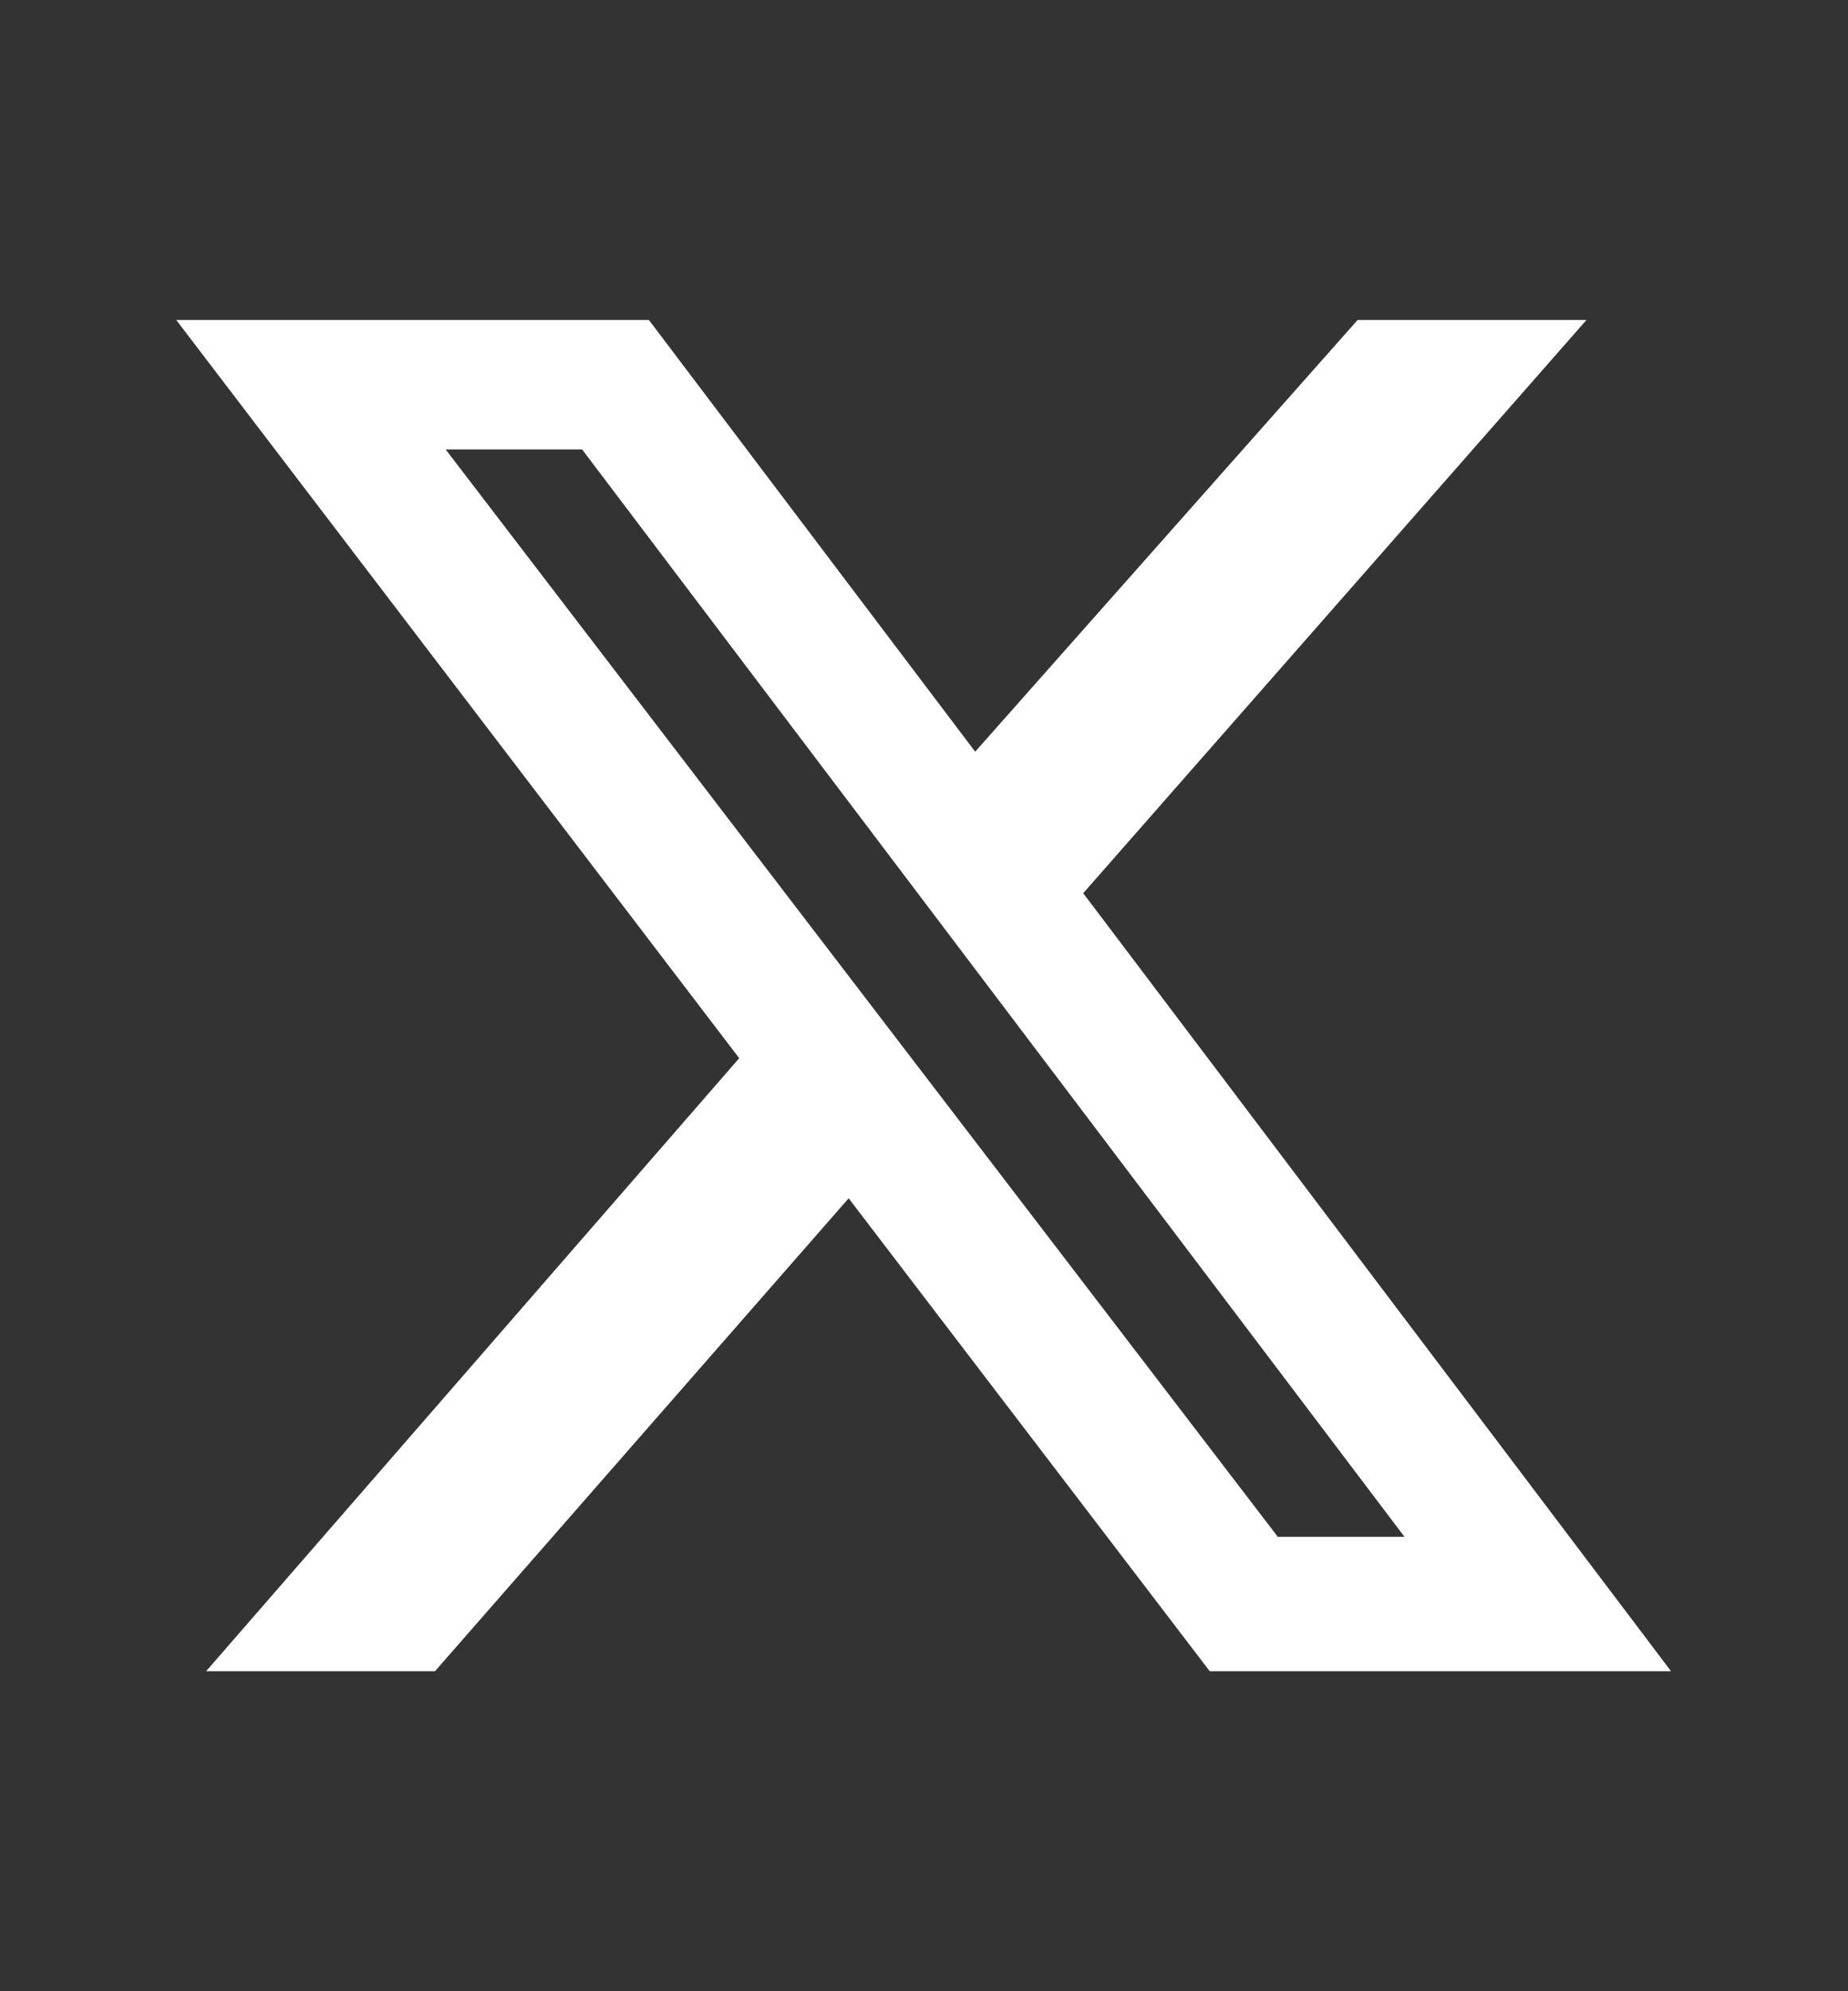
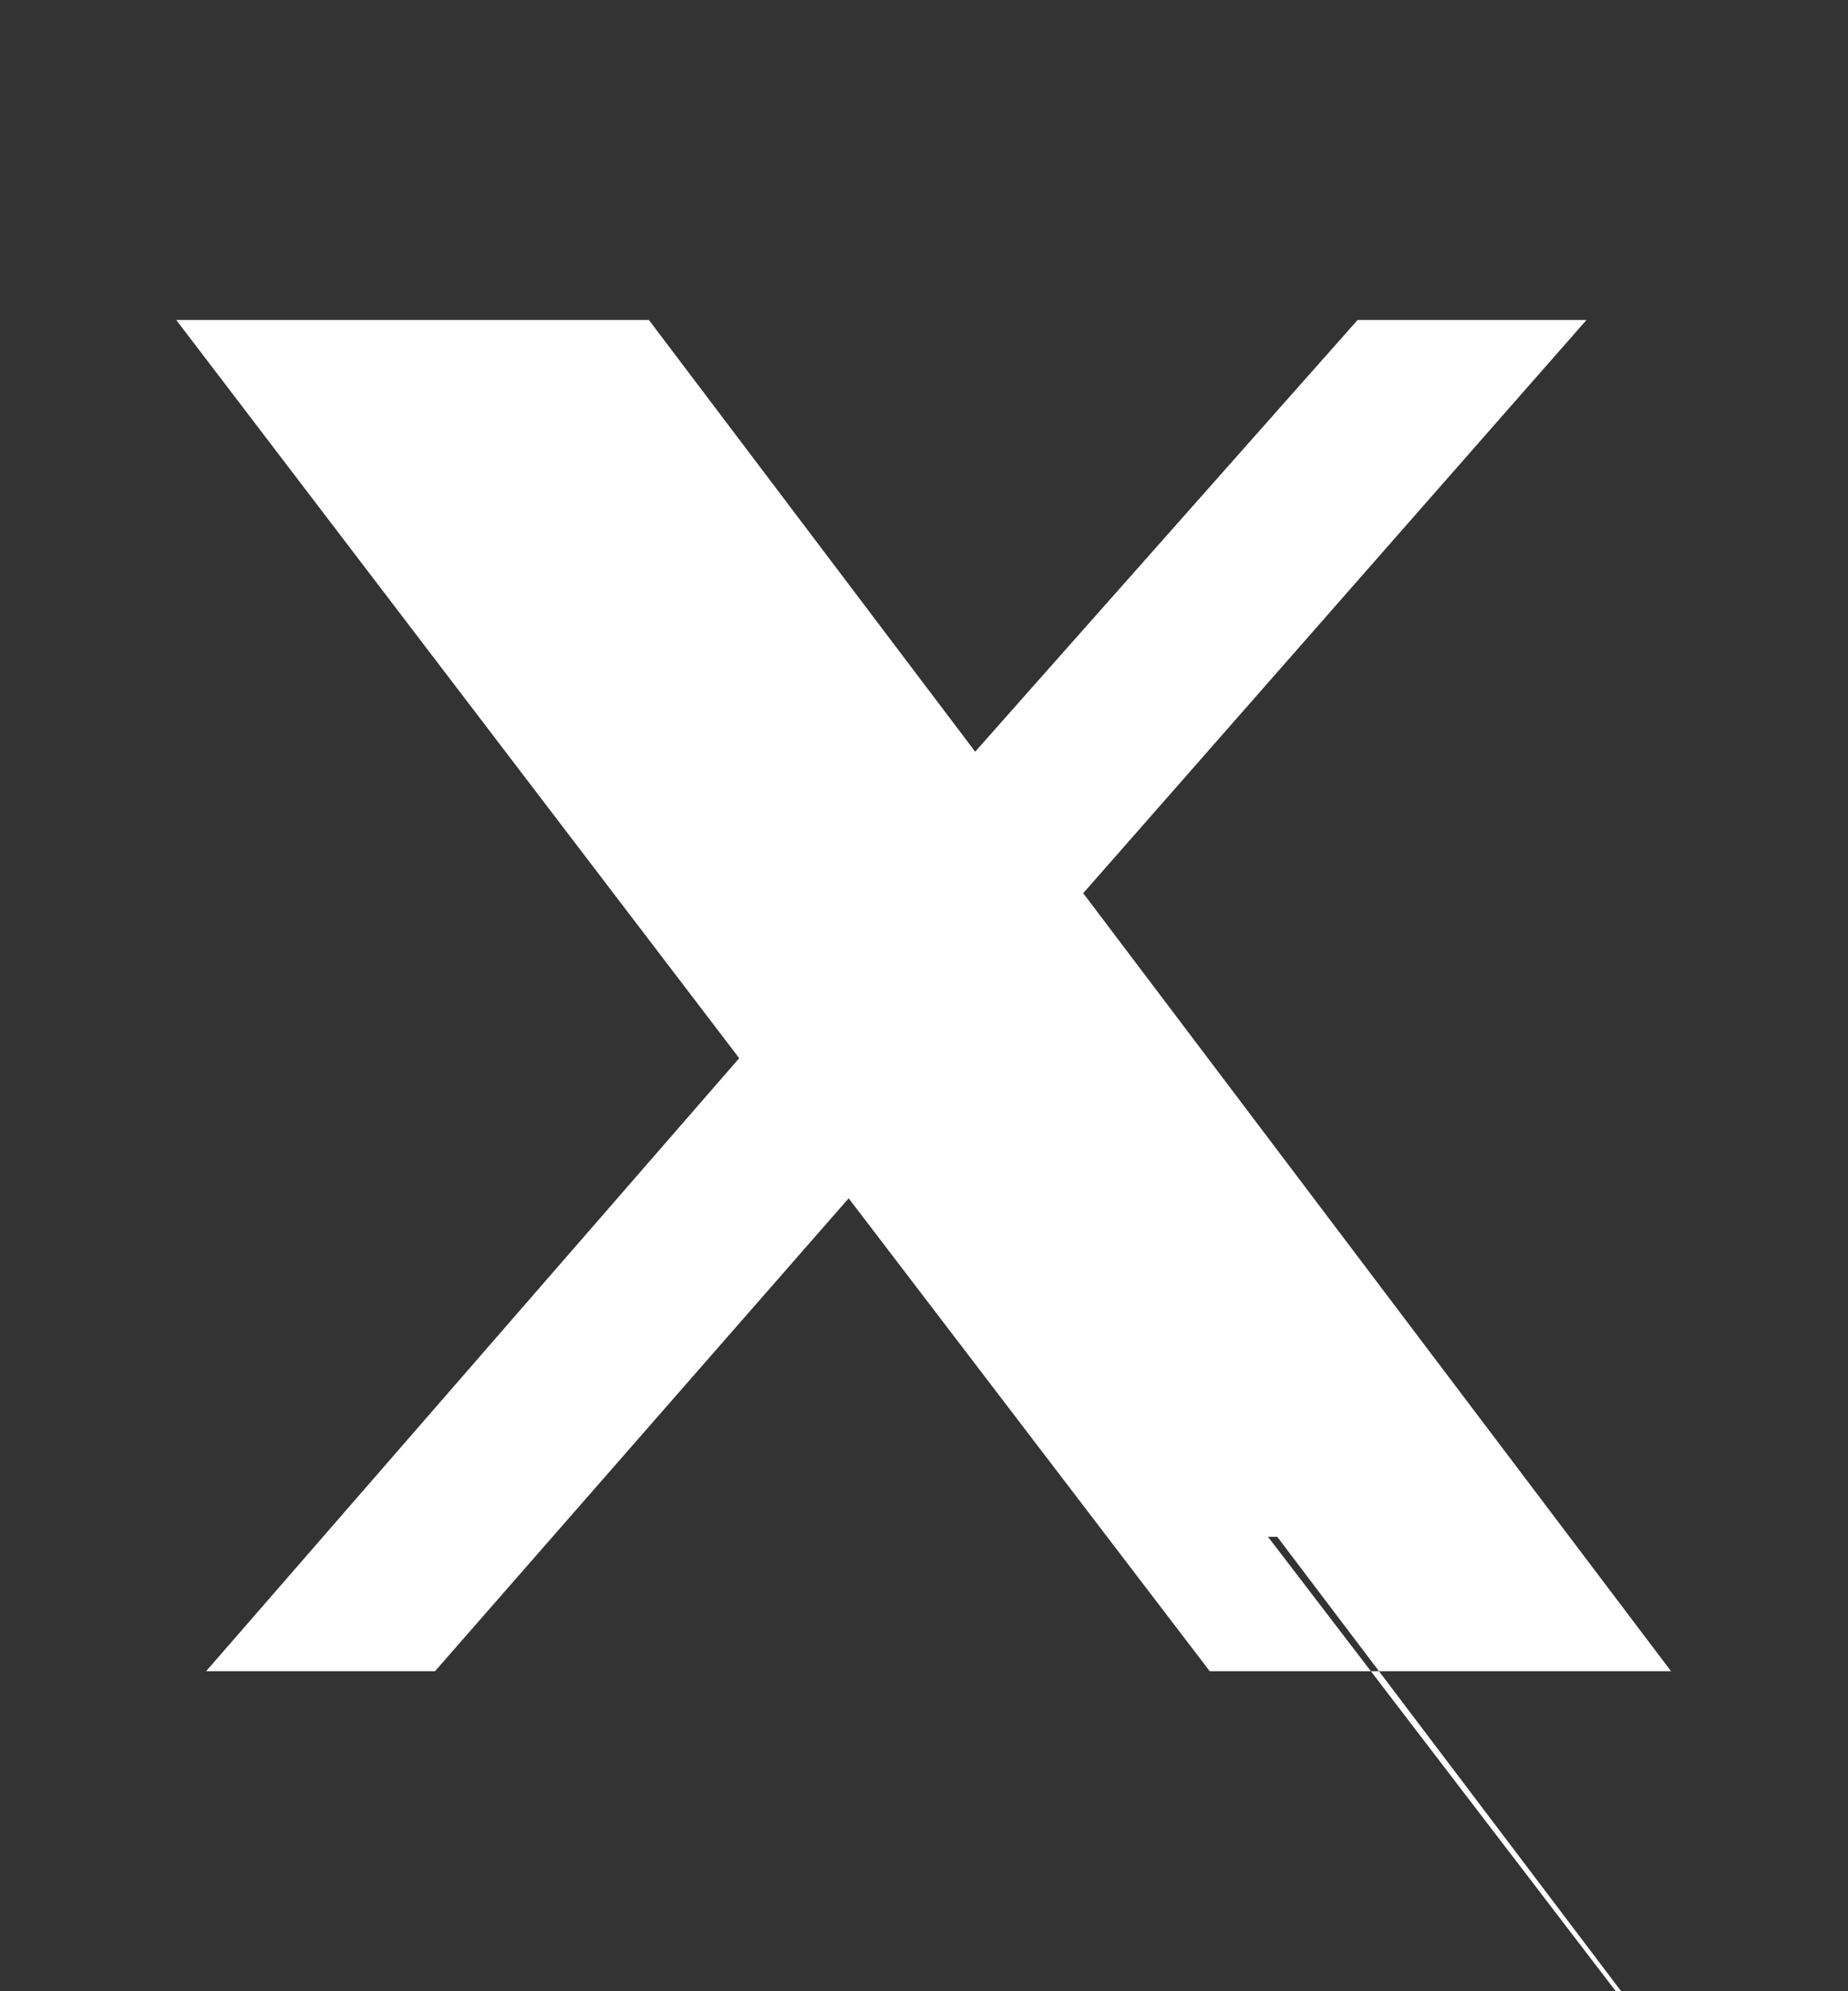
<svg xmlns="http://www.w3.org/2000/svg" id="Calque_1" data-name="Calque 1" viewBox="0 0 26 28">
  <rect x="0" y="0" width="26" height="28" fill="#333333" stroke="none" />
  <defs>
    <style>
      .cls-1 {
        fill: #fff;
      }
    </style>
  </defs>
-   <path class="cls-1" d="M19.1,4.5h3.22l-7.08,8.06,8.27,10.94h-6.49l-5.08-6.65-5.82,6.65h-3.22l7.5-8.62L2.48,4.5h6.65l4.59,6.07,5.38-6.07ZM17.97,21.61h1.79L8.19,6.32h-1.92l11.7,15.28Z" />
+   <path class="cls-1" d="M19.1,4.5h3.22l-7.08,8.06,8.27,10.94h-6.49l-5.08-6.65-5.82,6.65h-3.22l7.5-8.62L2.48,4.5h6.65l4.59,6.07,5.38-6.07ZM17.97,21.61h1.79h-1.92l11.7,15.28Z" />
</svg>